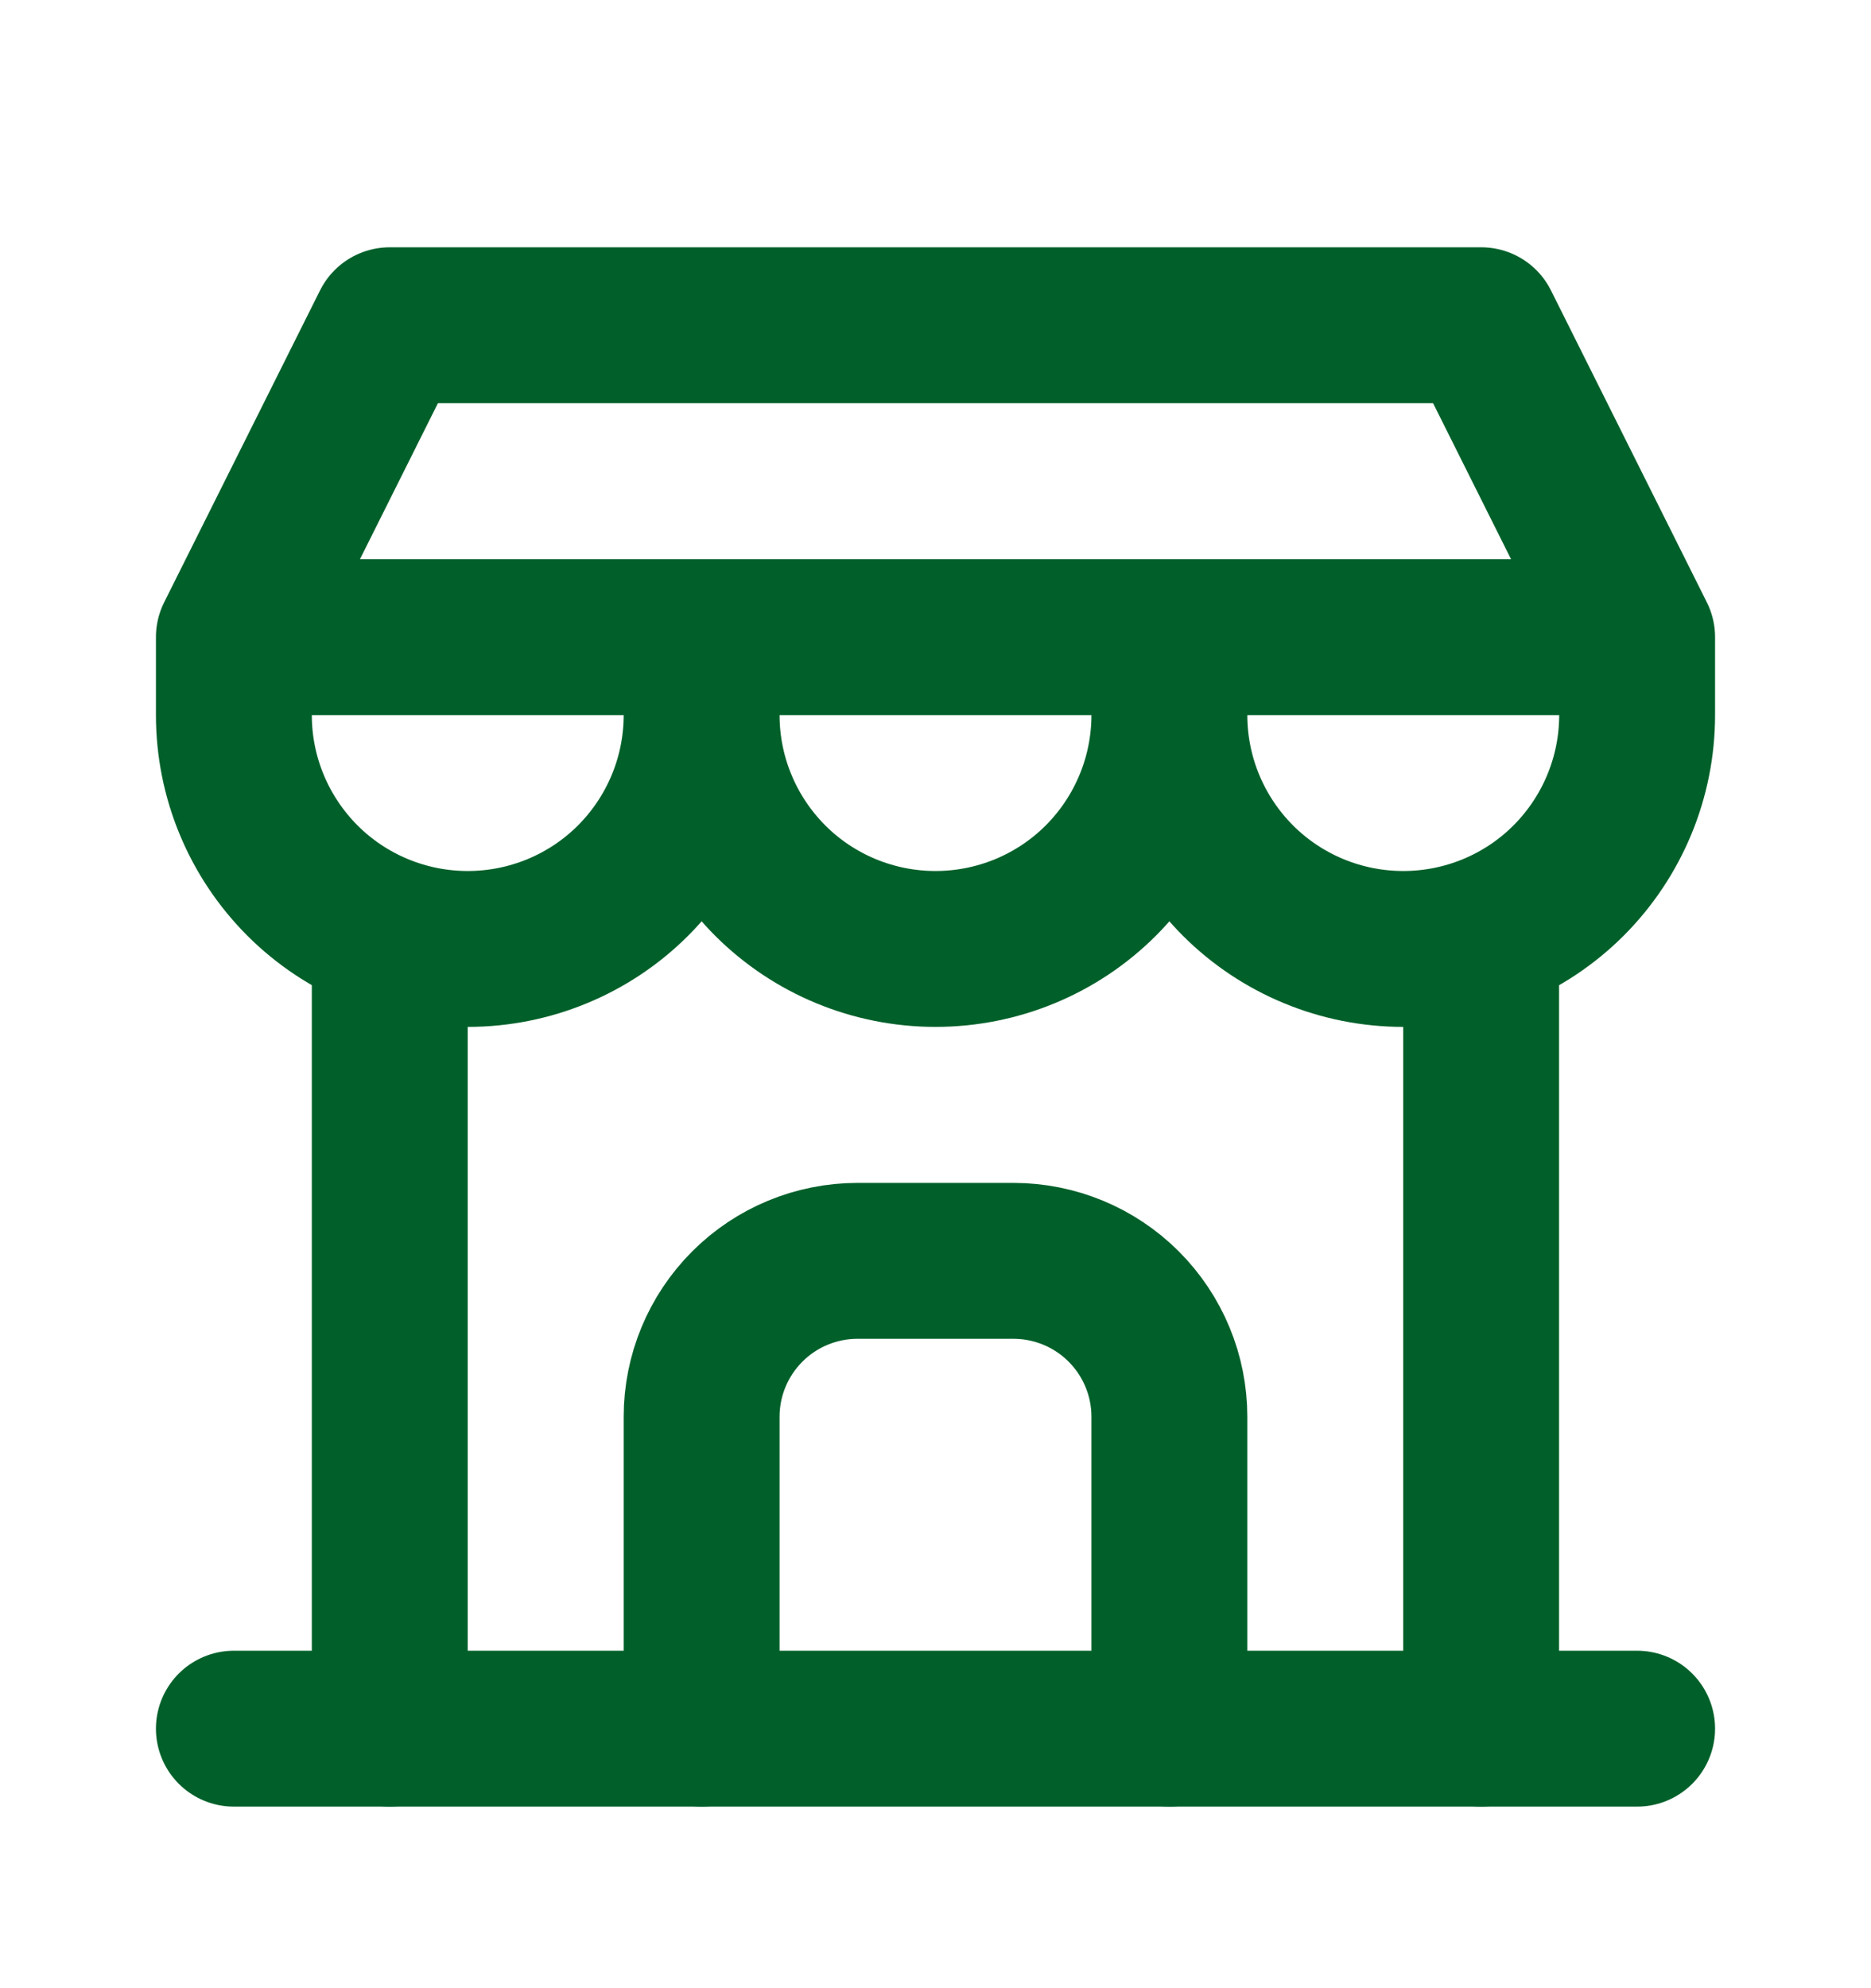
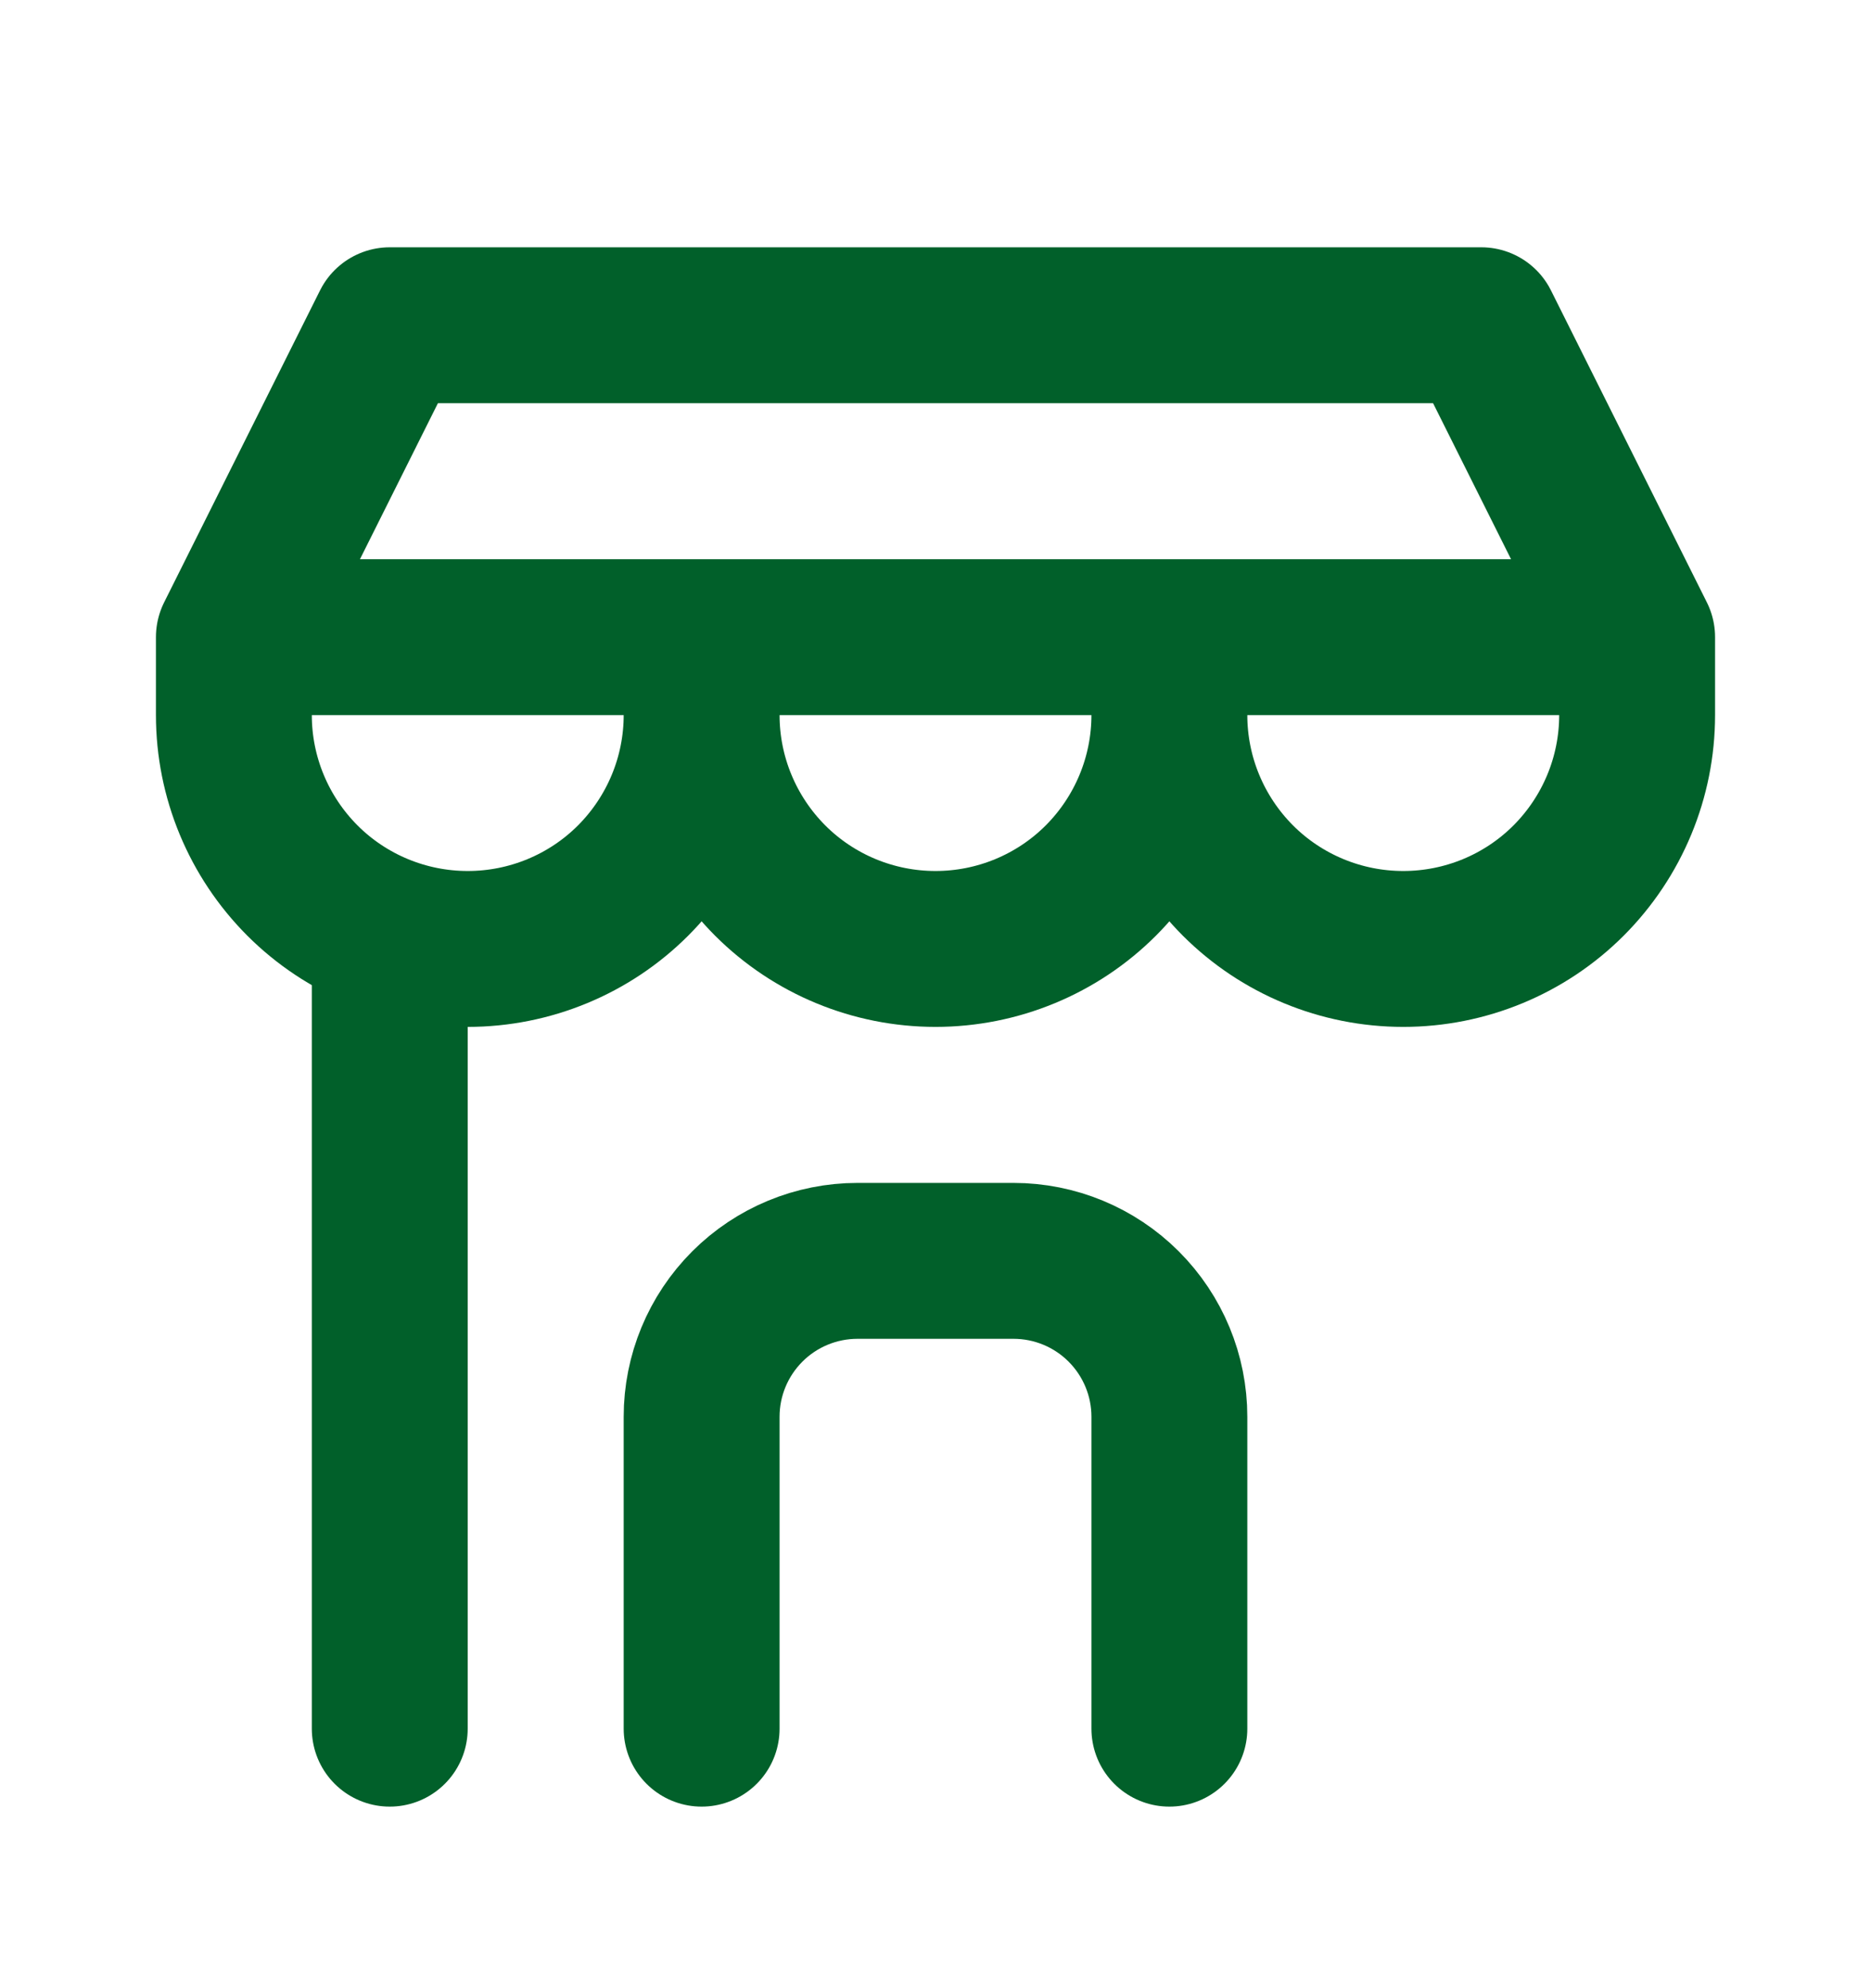
<svg xmlns="http://www.w3.org/2000/svg" width="16" height="17" viewBox="0 0 16 17" fill="none">
  <g id="tabler-icon-building-store">
-     <path id="Vector" d="M2 14.781H14" stroke="#01602A" stroke-width="1.333" stroke-linecap="round" stroke-linejoin="round" />
    <path id="Vector_2" d="M2 5.448V6.114C2 6.645 2.211 7.153 2.586 7.529C2.961 7.904 3.47 8.114 4 8.114C4.53 8.114 5.039 7.904 5.414 7.529C5.789 7.153 6 6.645 6 6.114V5.448M6 6.114C6 6.645 6.211 7.153 6.586 7.529C6.961 7.904 7.47 8.114 8 8.114C8.53 8.114 9.039 7.904 9.414 7.529C9.789 7.153 10 6.645 10 6.114V5.448M10 6.114C10 6.645 10.211 7.153 10.586 7.529C10.961 7.904 11.47 8.114 12 8.114C12.53 8.114 13.039 7.904 13.414 7.529C13.789 7.153 14 6.645 14 6.114V5.448H2L3.333 2.781H12.667L14 5.448" stroke="#01602A" stroke-width="1.333" stroke-linecap="round" stroke-linejoin="round" />
    <path id="Vector_3" d="M3.333 14.781V8.014" stroke="#01602A" stroke-width="1.333" stroke-linecap="round" stroke-linejoin="round" />
-     <path id="Vector_4" d="M12.666 14.781V8.014" stroke="#01602A" stroke-width="1.333" stroke-linecap="round" stroke-linejoin="round" />
    <path id="Vector_5" d="M6 14.781V12.114C6 11.761 6.14 11.422 6.391 11.171C6.641 10.921 6.98 10.781 7.333 10.781H8.667C9.02 10.781 9.359 10.921 9.609 11.171C9.86 11.422 10 11.761 10 12.114V14.781" stroke="#01602A" stroke-width="1.333" stroke-linecap="round" stroke-linejoin="round" />
  </g>
</svg>